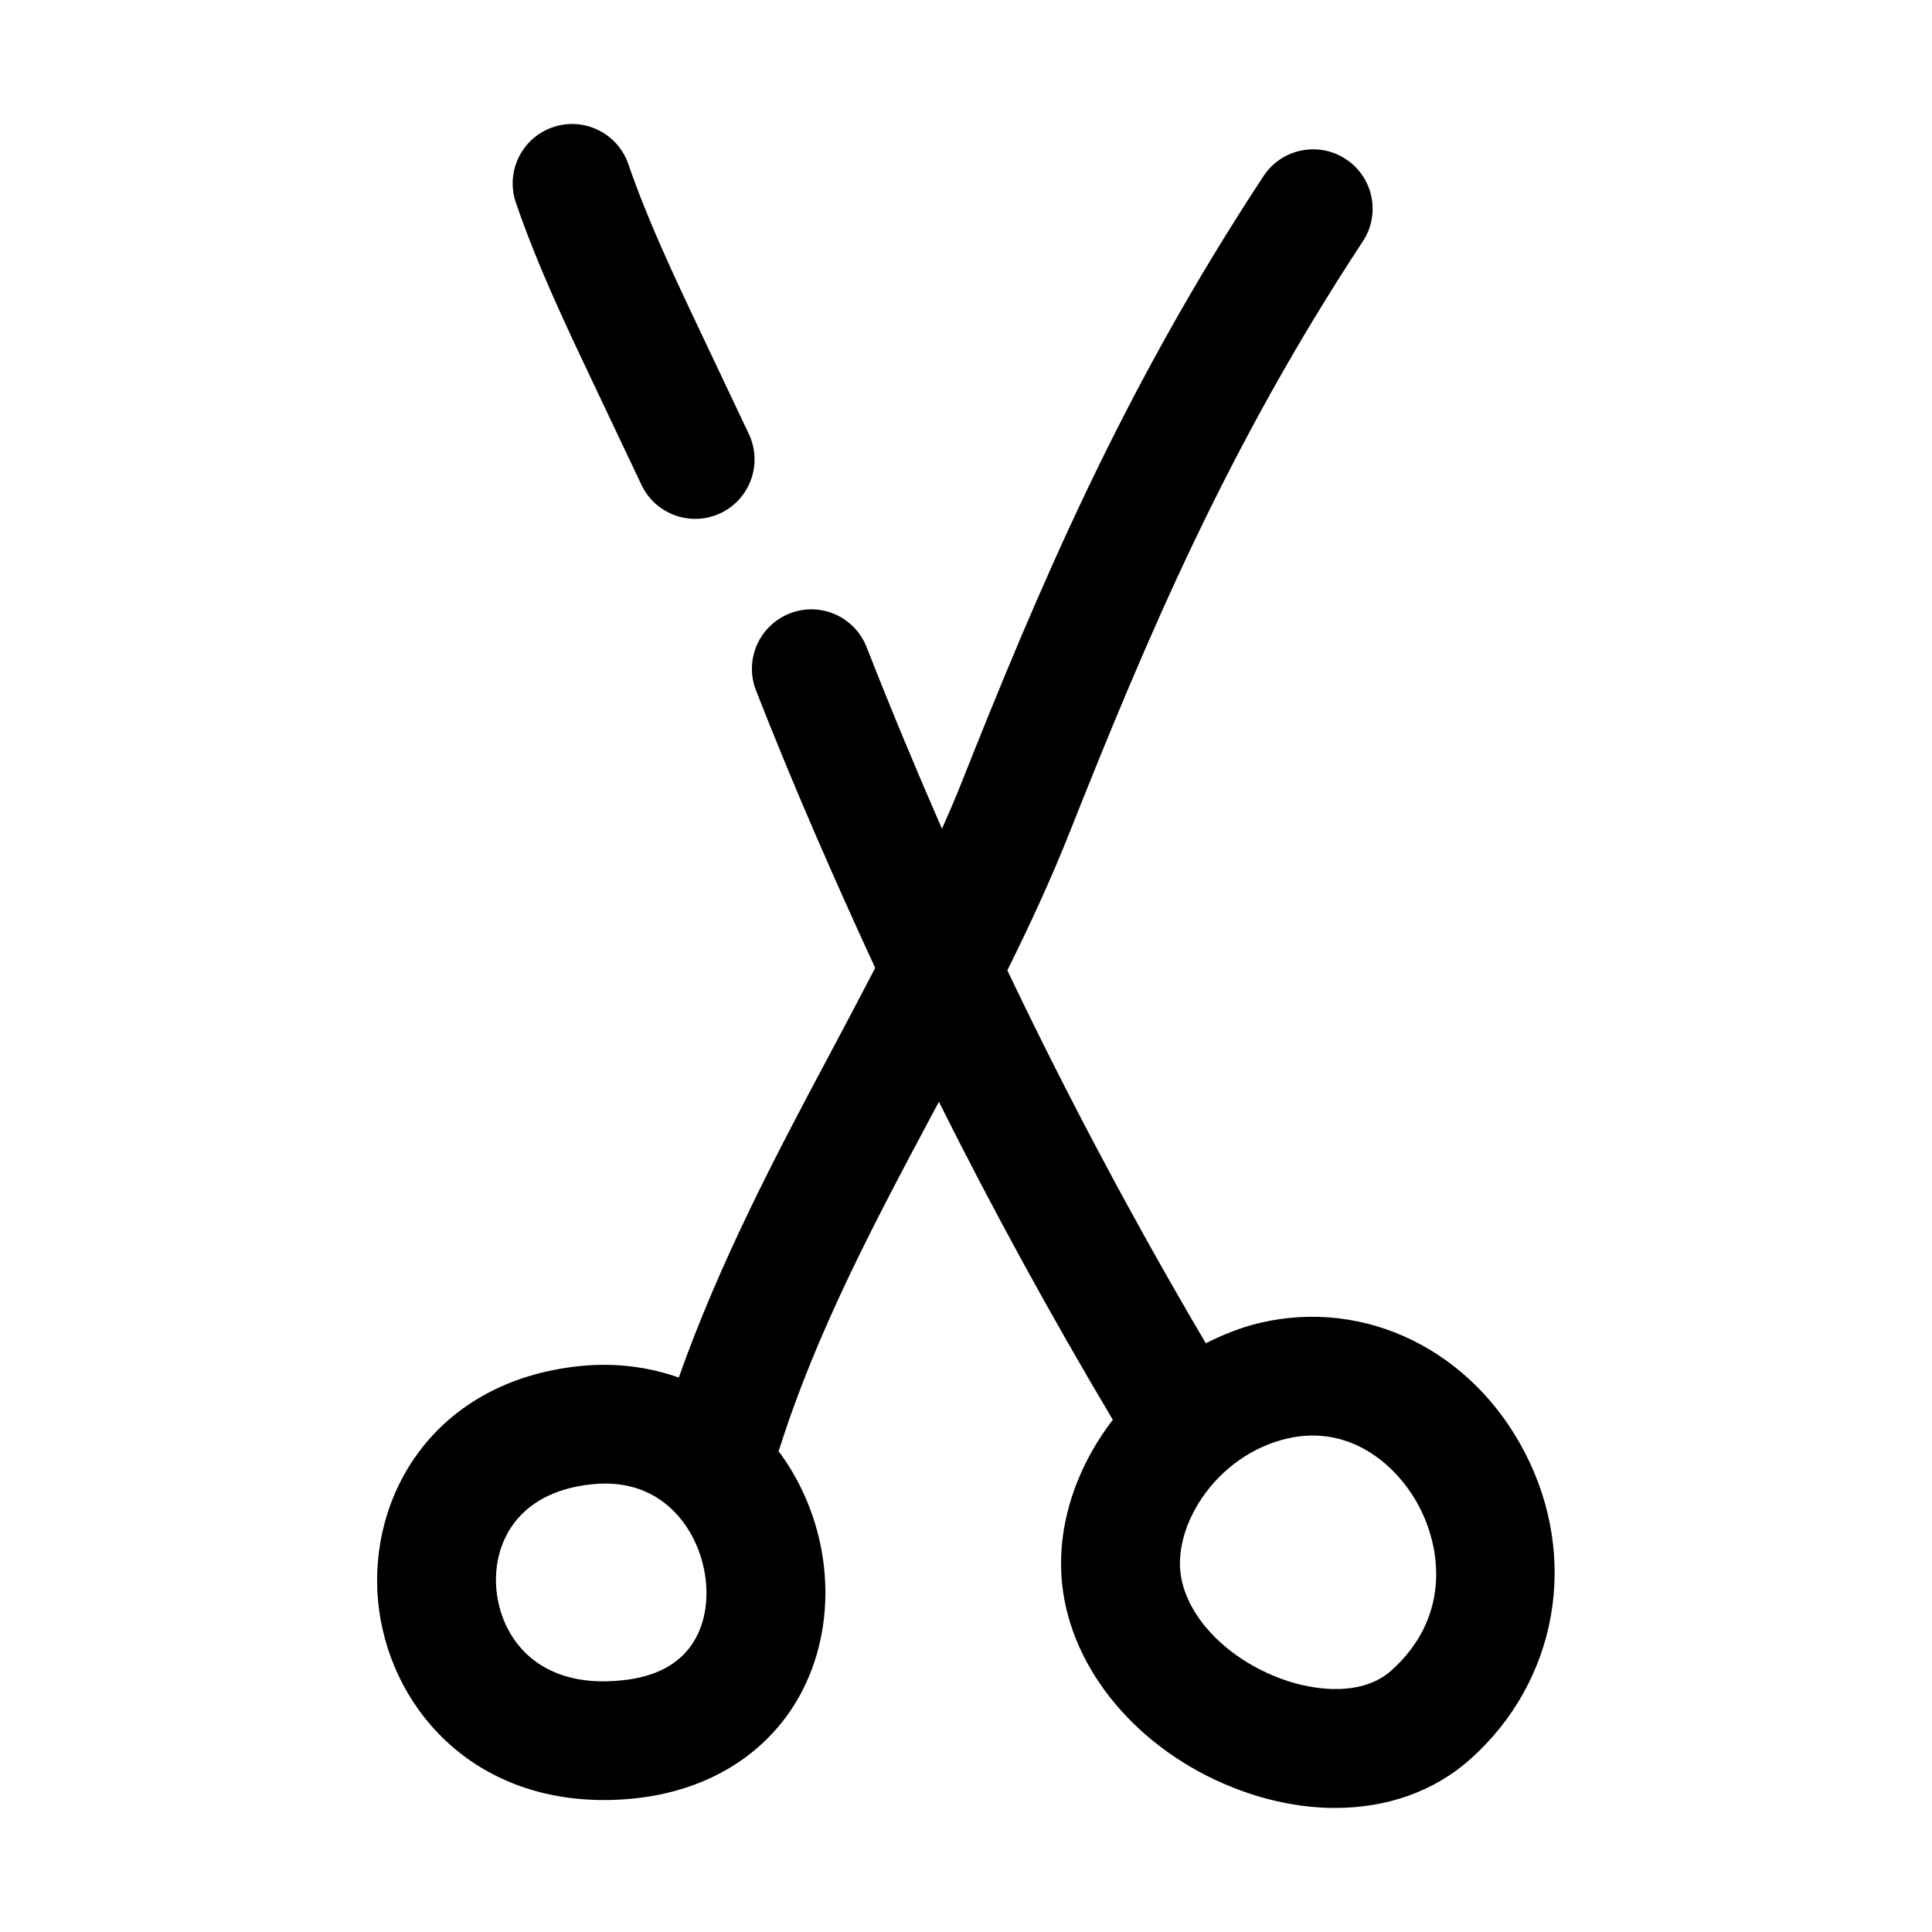
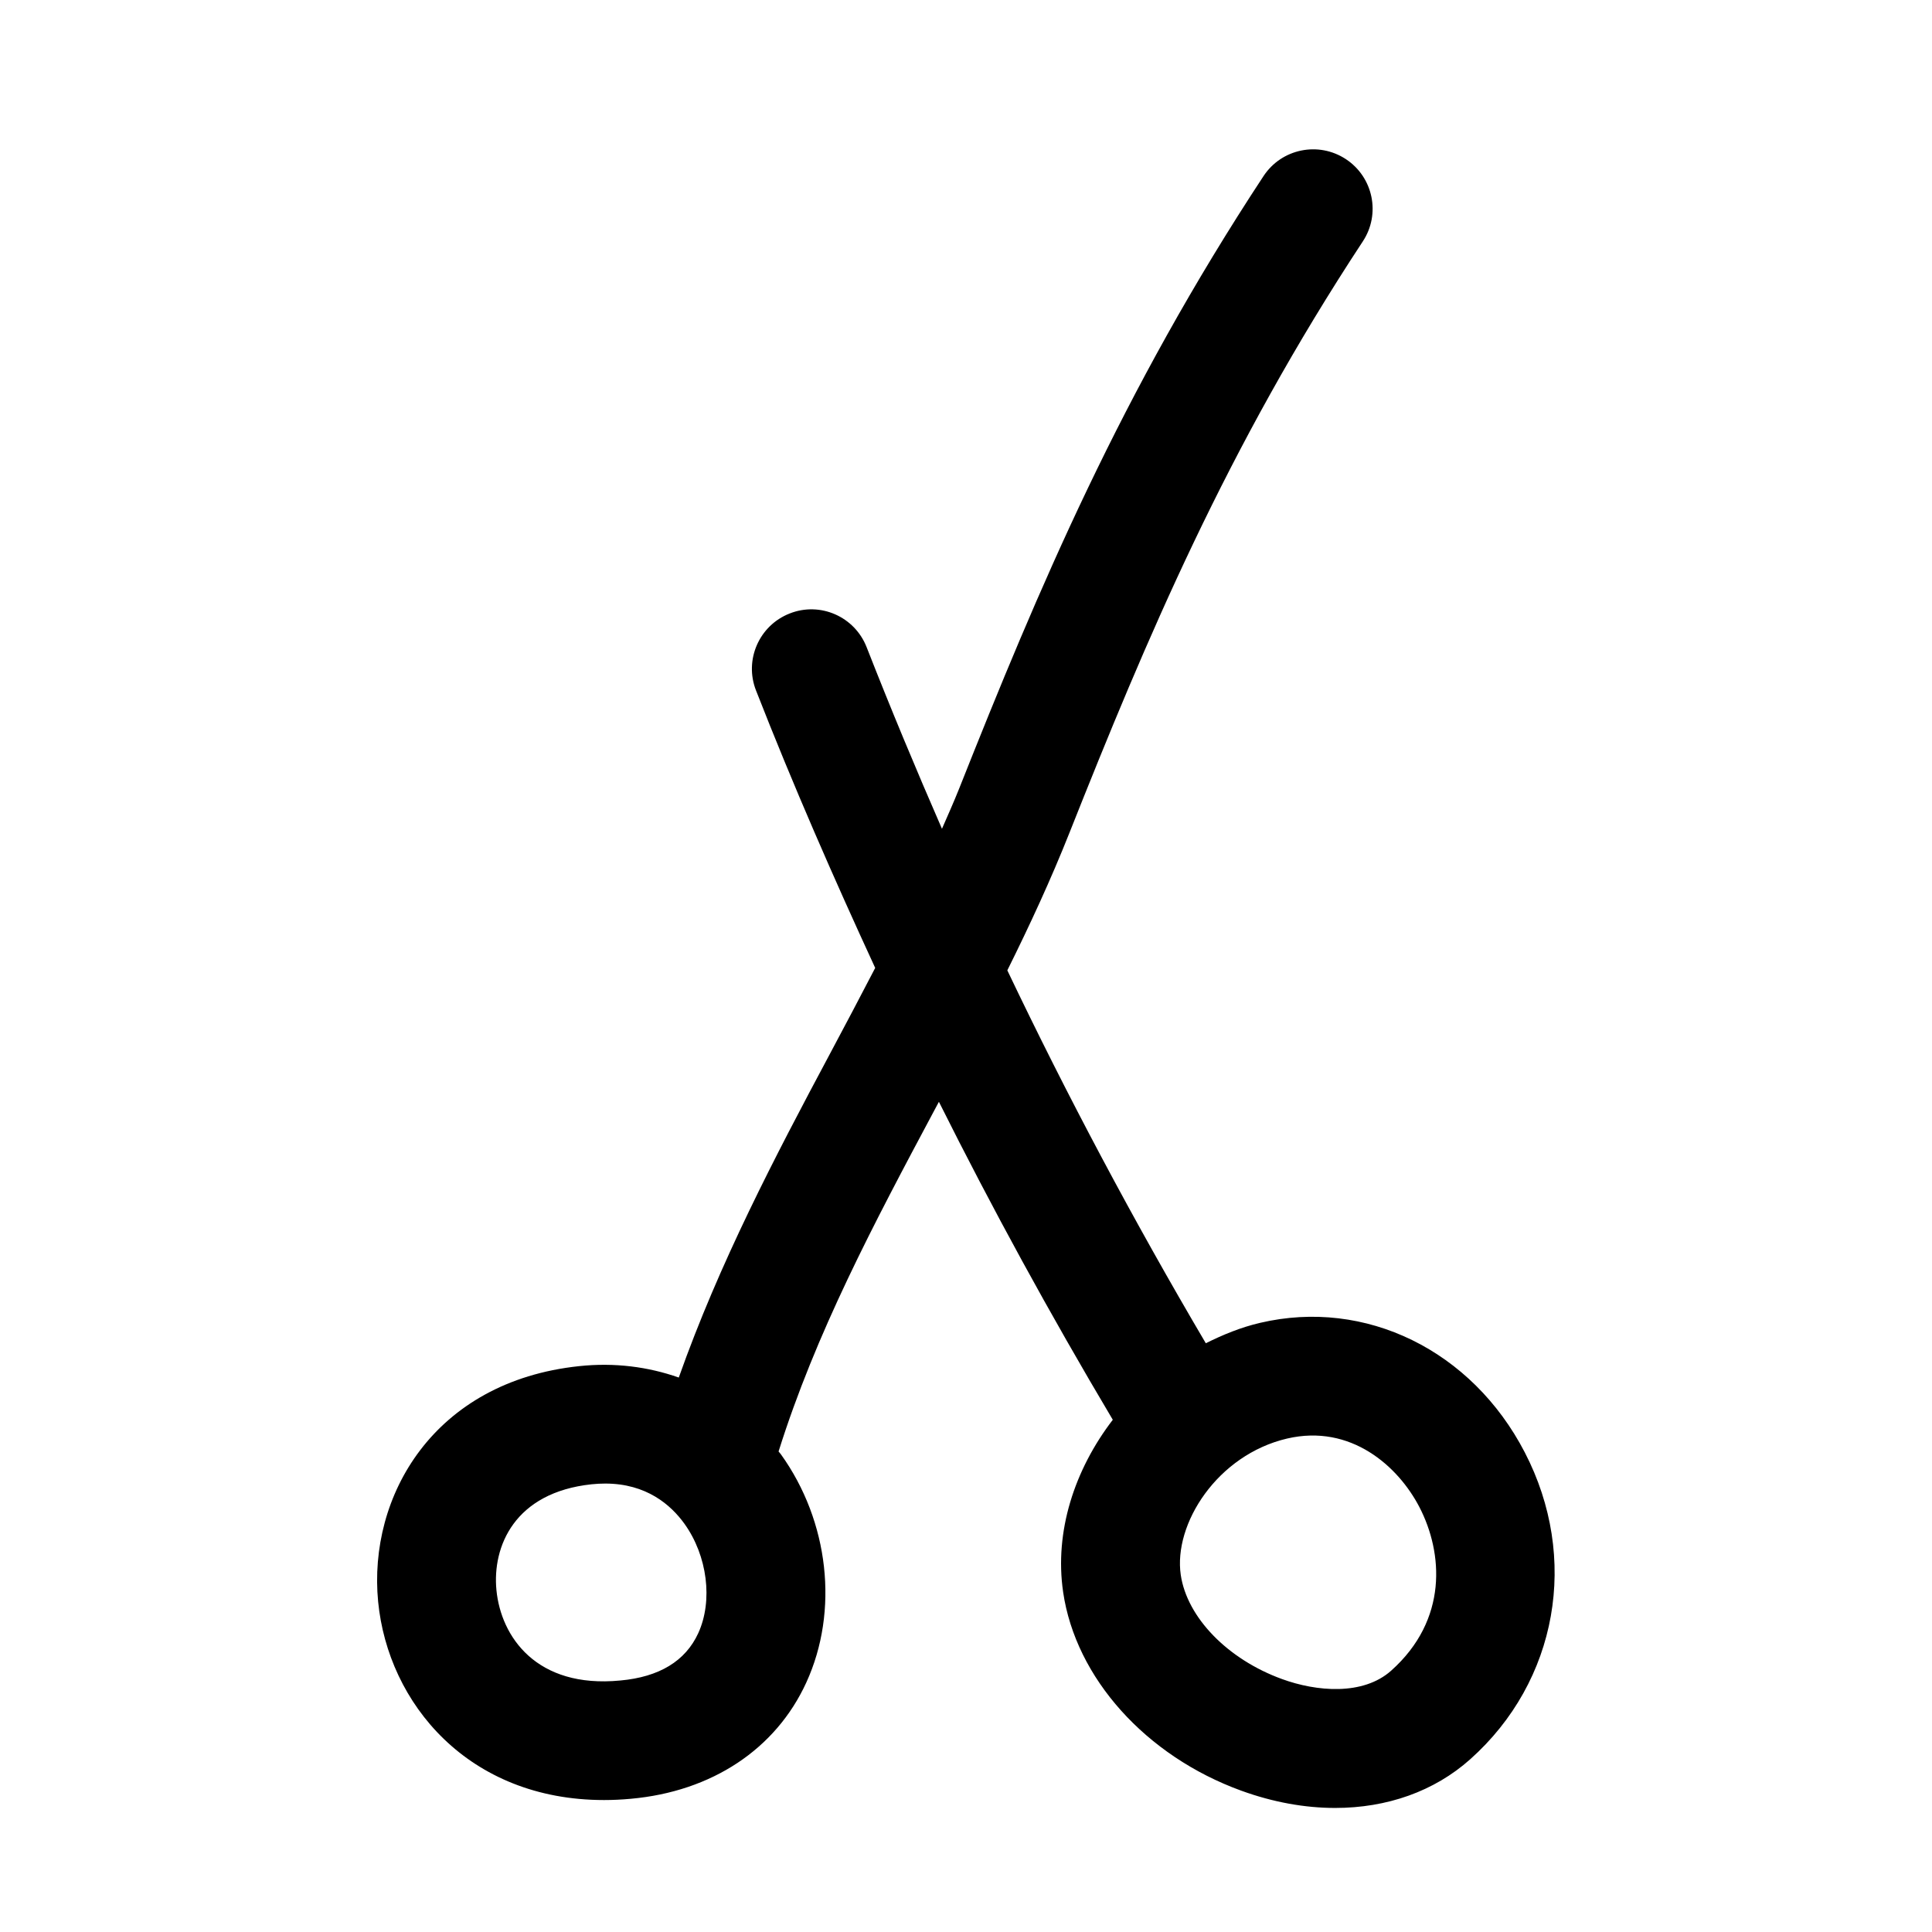
<svg xmlns="http://www.w3.org/2000/svg" fill="#000000" width="800px" height="800px" version="1.1" viewBox="144 144 512 512">
  <g>
-     <path d="m244.21 568.46c2.629 26.953 23.883 52.57 59.859 52.57 2.297 0 4.66-0.109 7.086-0.332 21.477-1.922 38.43-13.145 46.523-30.812 8.691-18.973 6.031-42.715-6.738-60.488-0.188-0.27-0.41-0.473-0.613-0.738 9.84-31.316 25.113-60.125 41.344-90.527 0.379-0.707 0.754-1.434 1.148-2.141 14.137 28.293 29.379 56.176 46.082 84.262-10.156 13.242-15.508 29.629-13.16 45.656v0.016c3.336 22.75 21.883 43.422 47.23 52.633 8.422 3.055 16.832 4.566 24.859 4.566 13.699 0 26.246-4.375 35.801-12.91 23.16-20.672 28.953-53.355 14.453-81.316-14.012-27.047-42.211-40.871-70.125-34.336-5.07 1.18-9.84 3.133-14.406 5.414-19.332-32.812-36.684-65.449-52.602-98.824 5.918-11.918 11.555-24.074 16.5-36.543 20.355-51.277 41.645-101.85 77.711-156.64 4.785-7.258 2.769-17.02-4.504-21.805-7.273-4.769-17.02-2.769-21.805 4.488-37.707 57.277-59.688 109.47-80.672 162.34-1.418 3.559-3.008 7.102-4.551 10.645-6.863-15.727-13.523-31.691-19.965-48.129-3.164-8.109-12.312-12.137-20.402-8.926-8.094 3.18-12.09 12.312-8.91 20.402 9.934 25.395 20.562 49.641 31.582 73.523-3.984 7.668-7.996 15.289-12.012 22.797-14.578 27.285-29.348 55.527-40.039 85.758-8.141-2.867-17.035-4.016-26.402-3.023-38.566 4.074-55.996 34.492-53.273 62.422zm240.9-43.234c16.879-3.922 29.426 7.336 35.047 18.168 6.281 12.121 7.621 29.852-7.461 43.328-7.496 6.707-19.867 5.559-28.938 2.25-14.406-5.227-25.176-16.312-26.844-27.598-1.984-13.492 9.668-31.82 28.195-36.148zm-184.31 12.121c1.242-0.125 2.441-0.188 3.59-0.188 10.91 0 17.383 5.637 20.988 10.645 6.094 8.469 7.606 20.402 3.668 29-3.387 7.398-10.344 11.617-20.672 12.547-22.262 2.156-31.613-11.652-32.812-23.945-1.133-11.59 4.801-25.898 25.238-28.059z" />
-     <path d="m314 272.5c2.691 5.684 8.344 9.004 14.234 9.004 2.266 0 4.551-0.473 6.723-1.512 7.856-3.715 11.211-13.113 7.496-20.973l-13.02-27.488c-6.785-14.312-13.777-29.109-18.926-44.051-2.816-8.203-11.793-12.594-20.012-9.762-8.219 2.816-12.594 11.777-9.777 20.012 5.699 16.609 13.098 32.195 20.246 47.281z" />
+     <path d="m244.21 568.46c2.629 26.953 23.883 52.57 59.859 52.57 2.297 0 4.66-0.109 7.086-0.332 21.477-1.922 38.43-13.145 46.523-30.812 8.691-18.973 6.031-42.715-6.738-60.488-0.188-0.27-0.41-0.473-0.613-0.738 9.84-31.316 25.113-60.125 41.344-90.527 0.379-0.707 0.754-1.434 1.148-2.141 14.137 28.293 29.379 56.176 46.082 84.262-10.156 13.242-15.508 29.629-13.16 45.656v0.016c3.336 22.75 21.883 43.422 47.23 52.633 8.422 3.055 16.832 4.566 24.859 4.566 13.699 0 26.246-4.375 35.801-12.91 23.16-20.672 28.953-53.355 14.453-81.316-14.012-27.047-42.211-40.871-70.125-34.336-5.07 1.18-9.84 3.133-14.406 5.414-19.332-32.812-36.684-65.449-52.602-98.824 5.918-11.918 11.555-24.074 16.5-36.543 20.355-51.277 41.645-101.85 77.711-156.64 4.785-7.258 2.769-17.02-4.504-21.805-7.273-4.769-17.02-2.769-21.805 4.488-37.707 57.277-59.688 109.47-80.672 162.34-1.418 3.559-3.008 7.102-4.551 10.645-6.863-15.727-13.523-31.691-19.965-48.129-3.164-8.109-12.312-12.137-20.402-8.926-8.094 3.18-12.09 12.312-8.91 20.402 9.934 25.395 20.562 49.641 31.582 73.523-3.984 7.668-7.996 15.289-12.012 22.797-14.578 27.285-29.348 55.527-40.039 85.758-8.141-2.867-17.035-4.016-26.402-3.023-38.566 4.074-55.996 34.492-53.273 62.422zm240.9-43.234c16.879-3.922 29.426 7.336 35.047 18.168 6.281 12.121 7.621 29.852-7.461 43.328-7.496 6.707-19.867 5.559-28.938 2.25-14.406-5.227-25.176-16.312-26.844-27.598-1.984-13.492 9.668-31.82 28.195-36.148zm-184.31 12.121c1.242-0.125 2.441-0.188 3.59-0.188 10.91 0 17.383 5.637 20.988 10.645 6.094 8.469 7.606 20.402 3.668 29-3.387 7.398-10.344 11.617-20.672 12.547-22.262 2.156-31.613-11.652-32.812-23.945-1.133-11.59 4.801-25.898 25.238-28.059" />
  </g>
</svg>